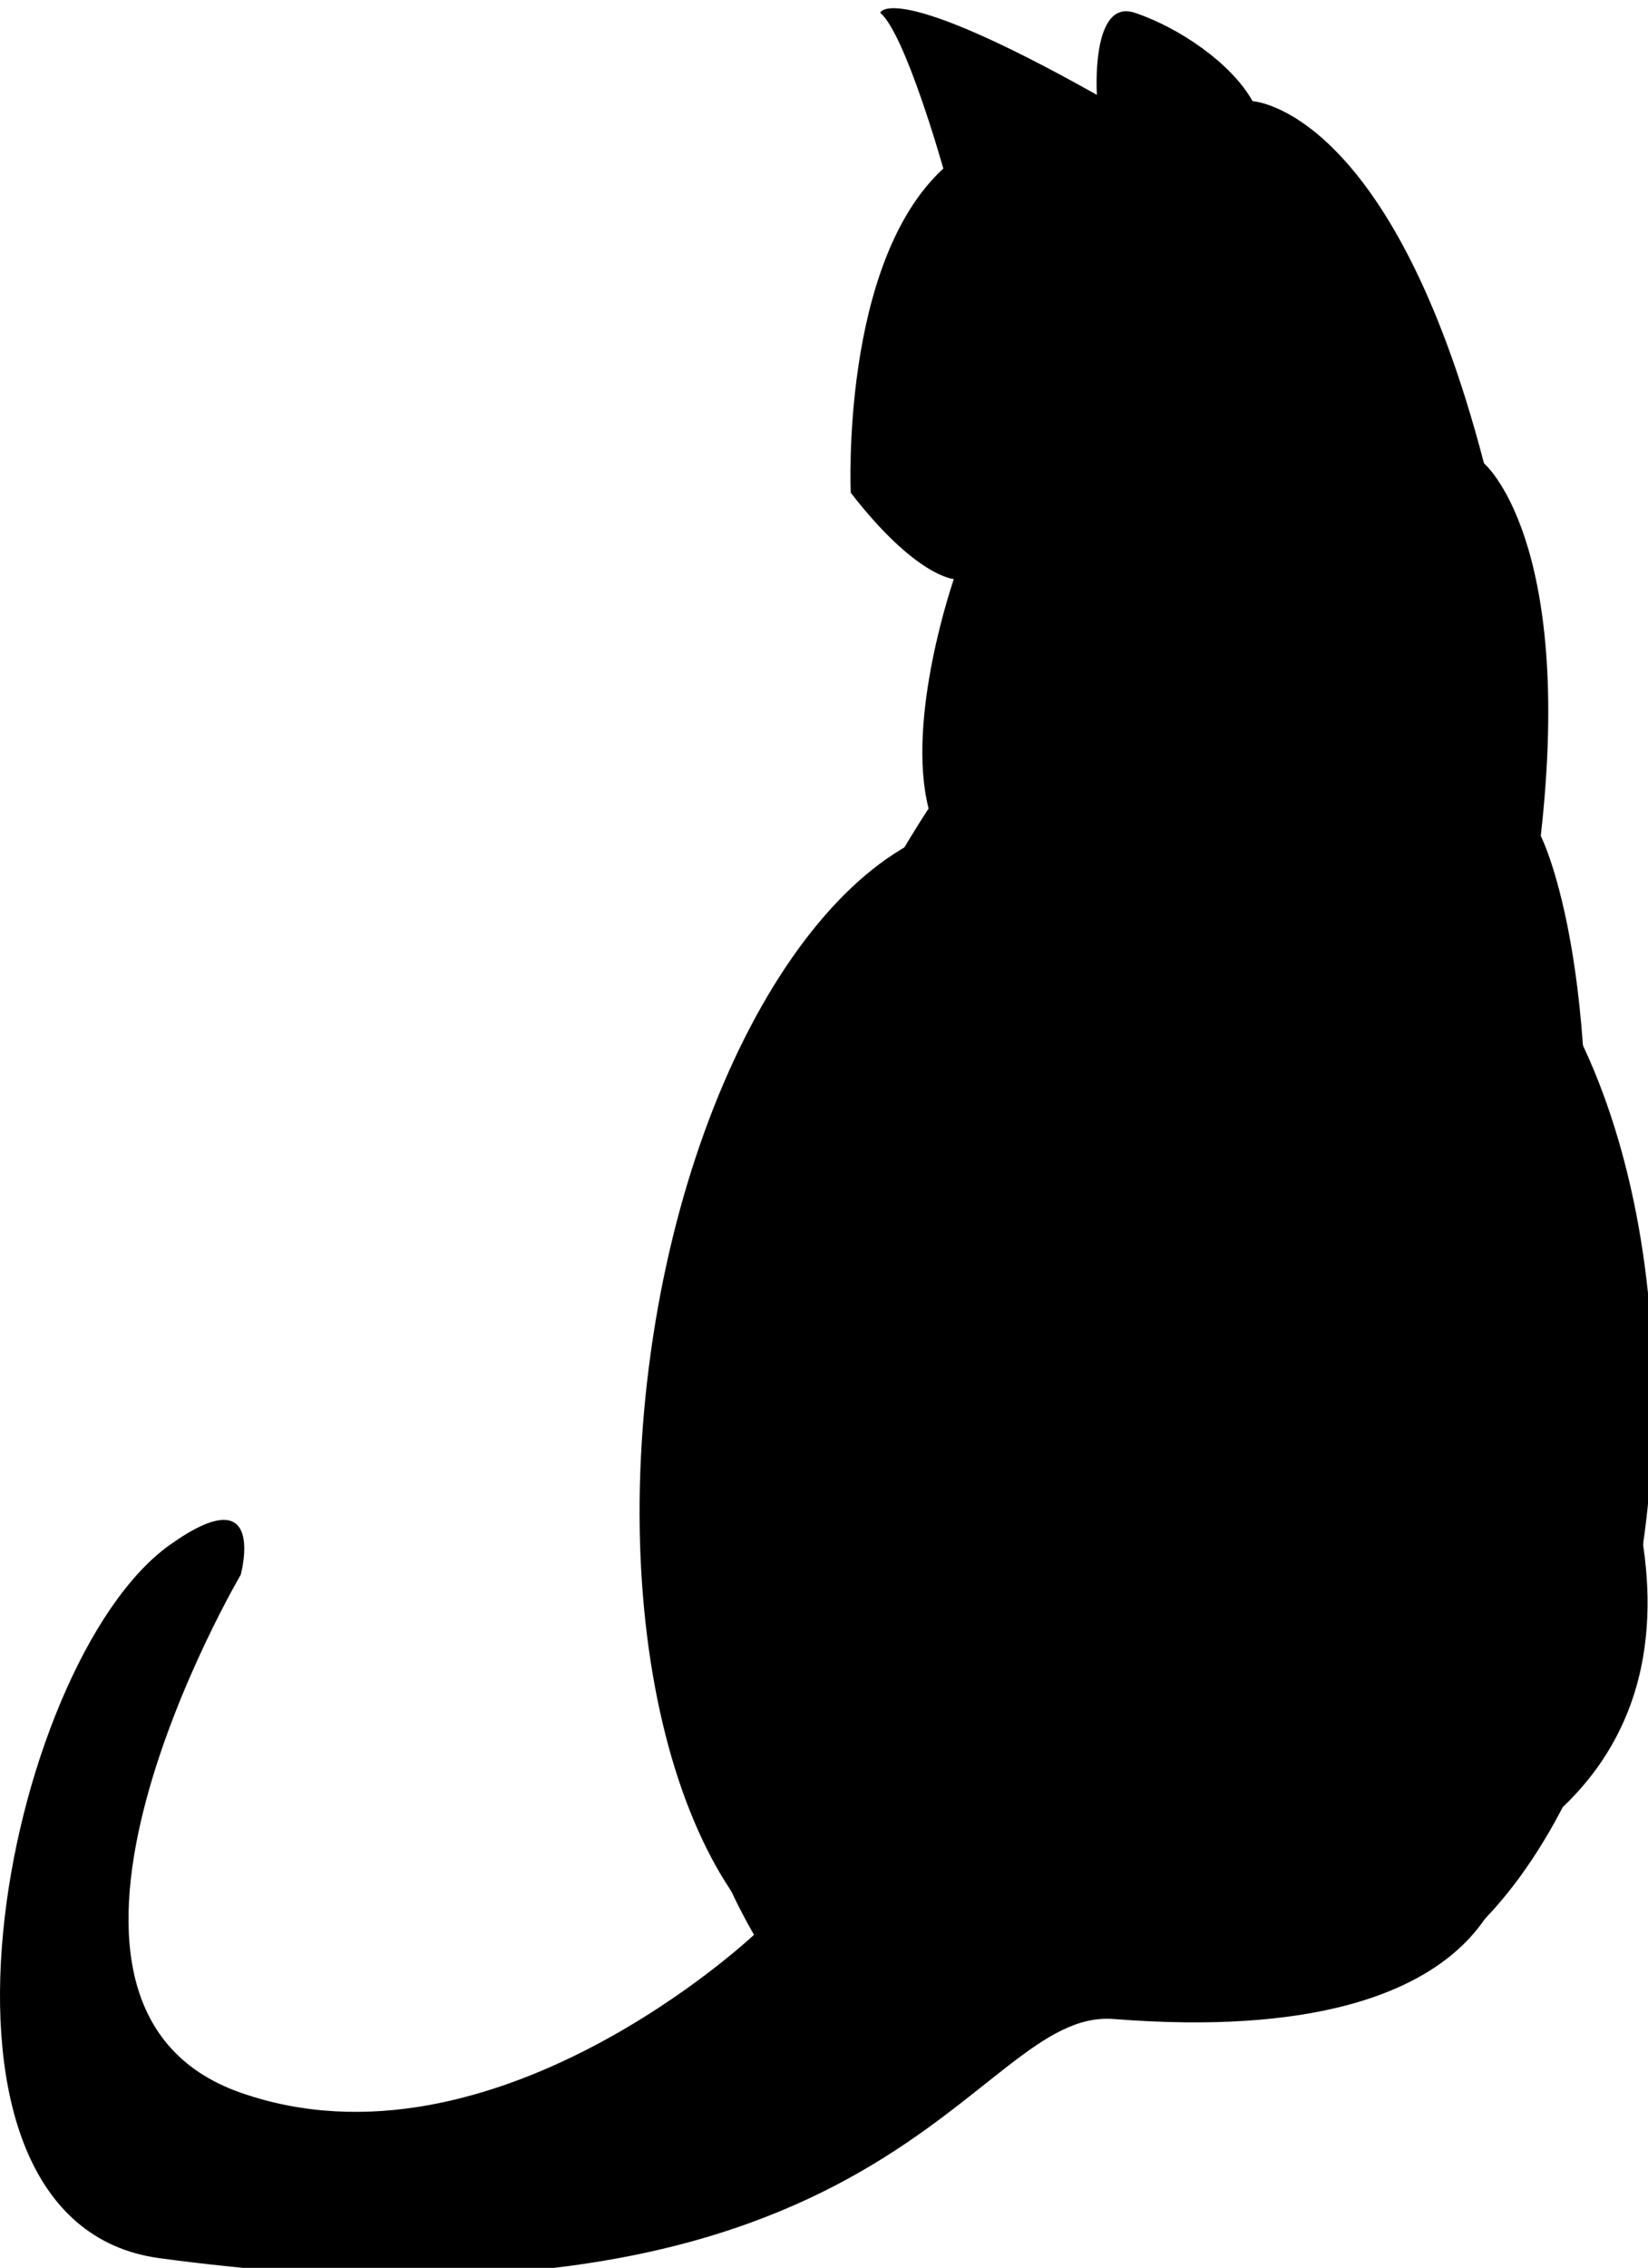
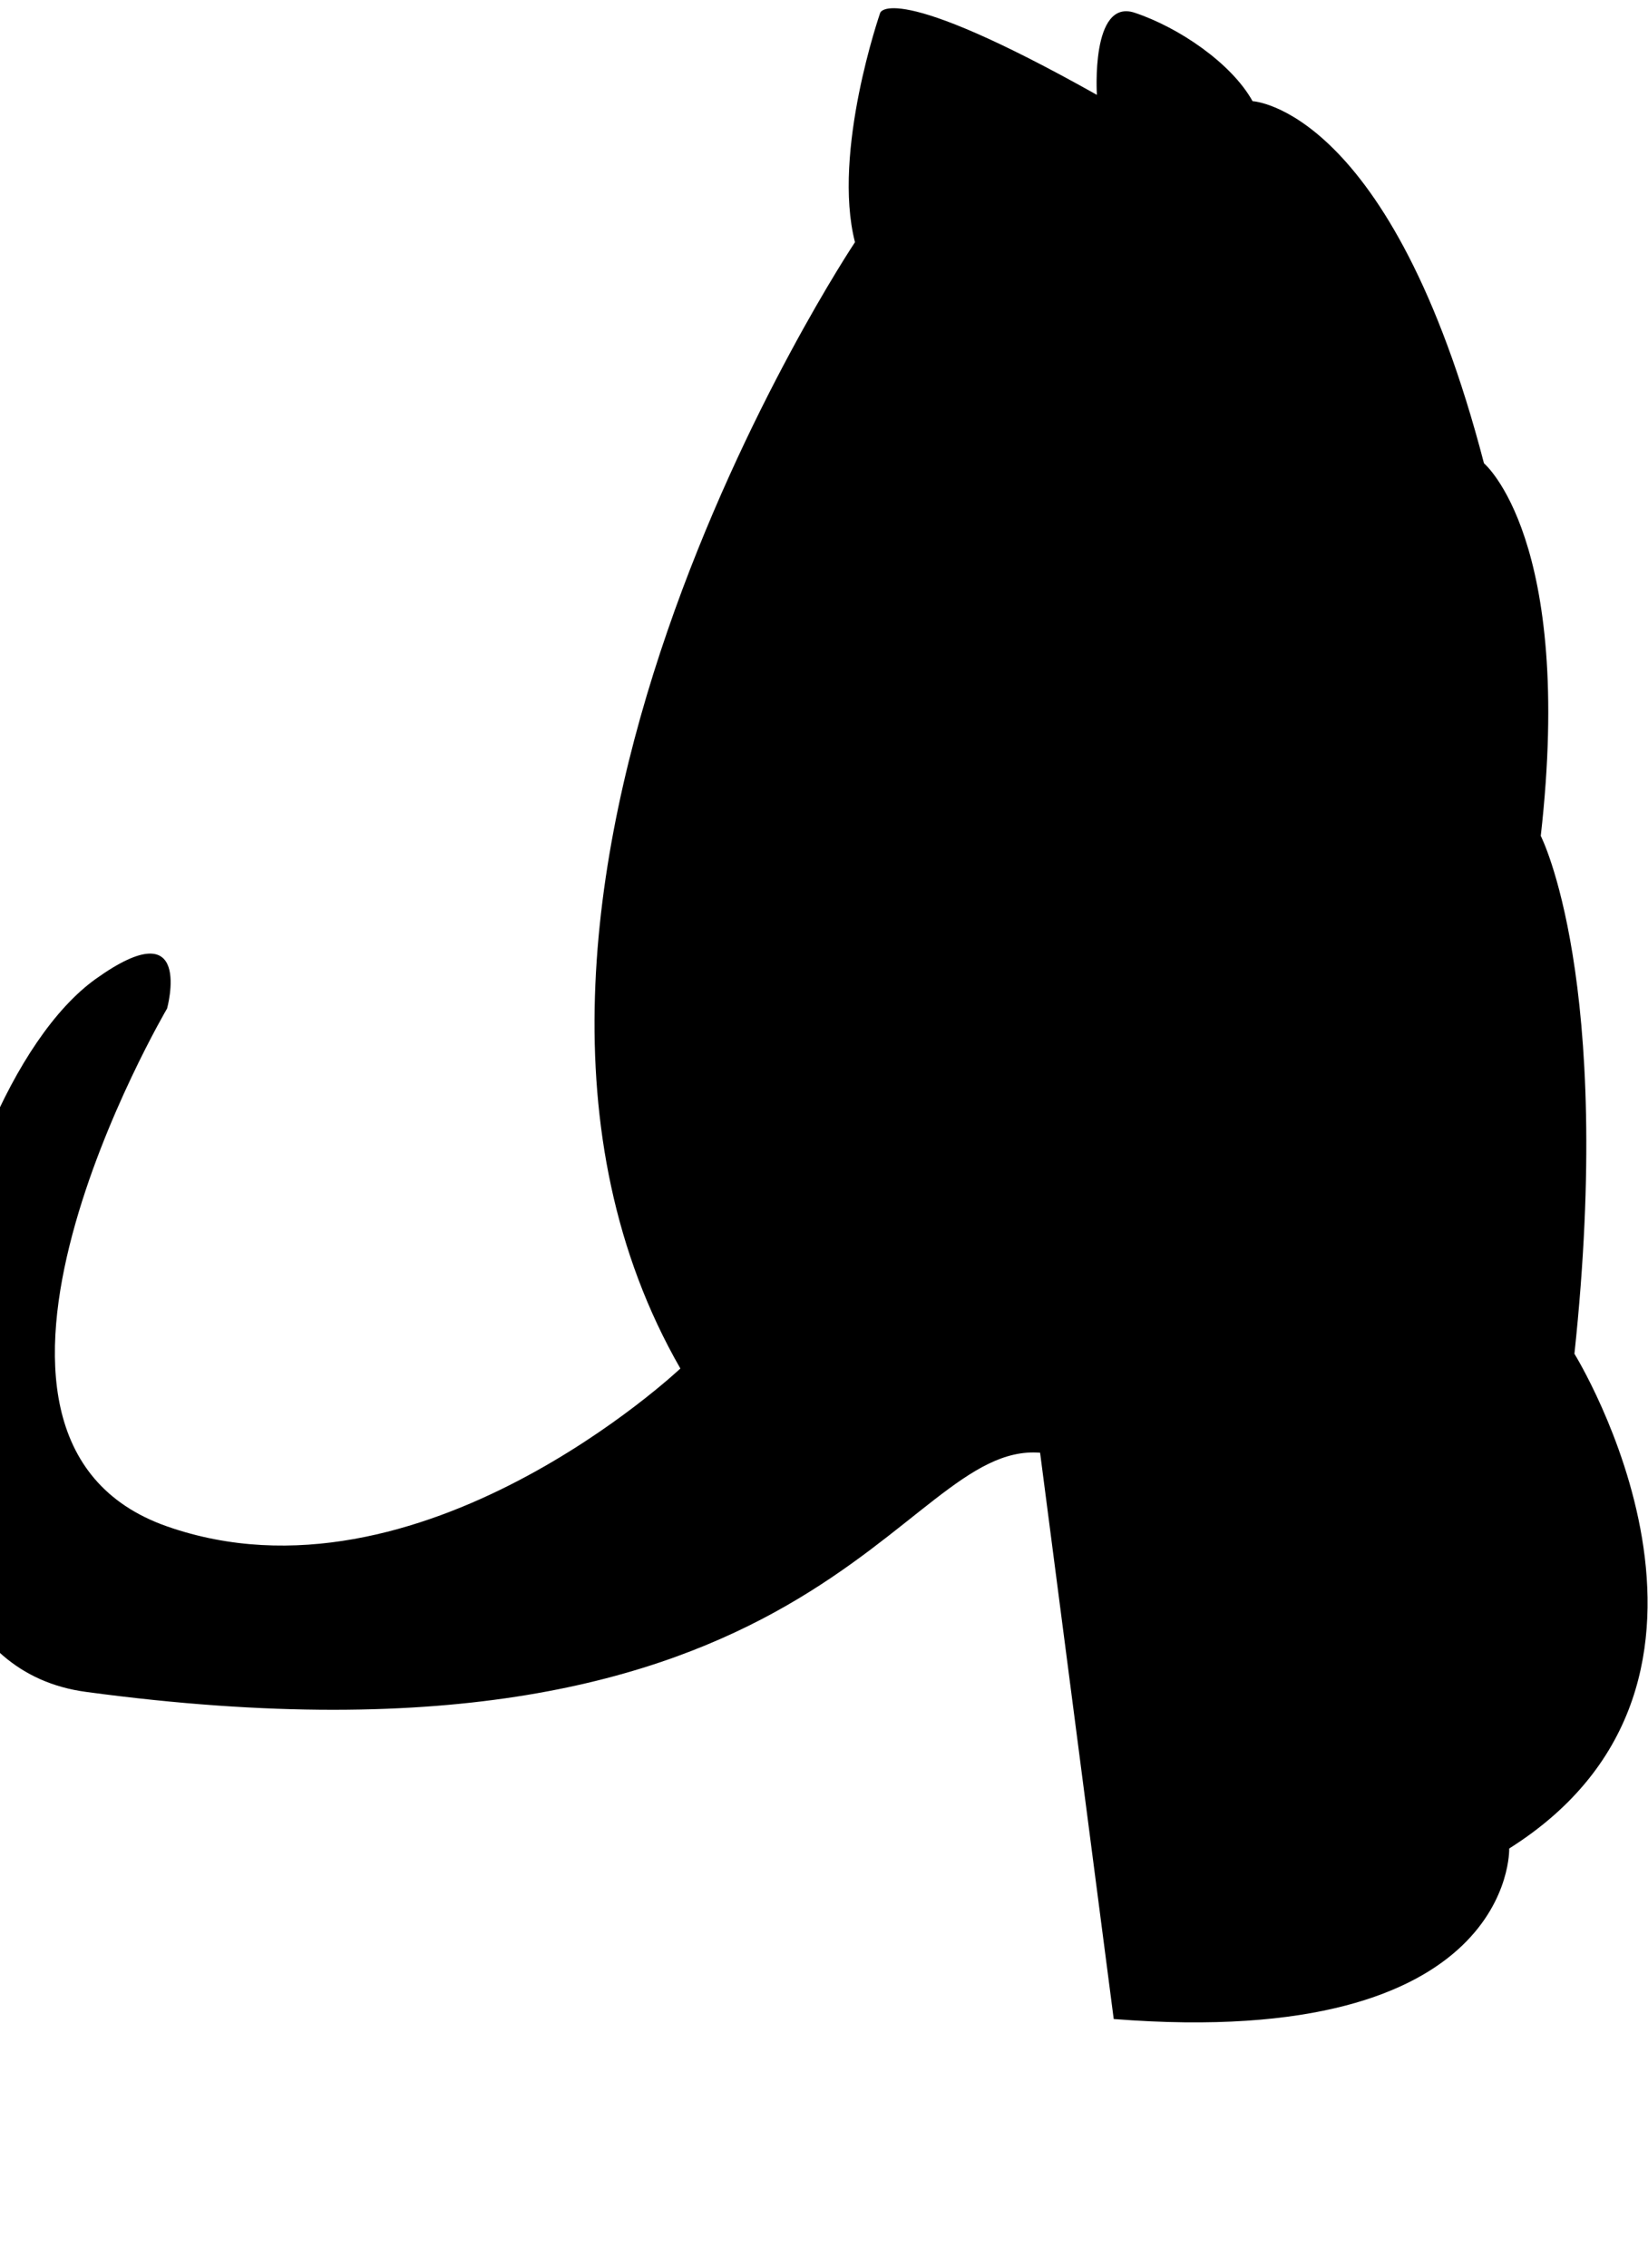
<svg xmlns="http://www.w3.org/2000/svg" width="1005" height="1382" viewBox="0 0 1005 1382">
-   <path d="M679.182 1230.36c245.029 19.24 241.18-103.92 241.18-103.92 162.928-102.63 39.769-301.472 39.769-301.472 24.375-228.352-20.526-315.587-20.526-315.587 20.526-180.886-34.638-227.069-34.638-227.069C848.521 65.507 763.851 61.658 763.851 61.658c-12.828-23.092-44.9-44.9-71.841-53.88-26.94-8.981-23.091 50.031-23.091 50.031C543.197-12.749 536.783 7.777 536.783 7.777c15.394 12.829 38.486 94.933 38.486 94.933-62.861 57.729-56.446 197.562-56.446 197.562 39.769 51.315 62.86 52.598 62.86 52.598s-29.506 84.67-15.394 139.833c0 0-269.404 402.822-106.479 686.337 0 0-159.076 150.1-313.021 96.22-153.945-53.88 0-315.591 0-315.591s16.934-61.321-43.618-17.96c-100.064 71.841-168.056 412.571-5.9 434.381 450.801 60.81 494.932-152.66 581.911-145.73z" />
-   <path d="M397.13 833.599h0c24.631-195.129 123.532-343.349 220.9-331.058h0c46.757 5.902 86.902 48.787 111.6 119.22 24.699 70.432 31.93 162.644 20.101 256.348h0c-24.631 195.131-123.532 343.351-220.9 331.061h0c-97.368-12.29-156.333-180.44-131.701-375.571z" stroke-linecap="round" stroke-linejoin="round" stroke-width="3" stroke="#000" />
-   <path d="M628.754 868.91h0c6.135-190.644 95.665-344.462 199.97-343.56h0c50.088.432 96.955 37.216 130.289 102.26 33.334 65.041 50.407 153.015 47.46 244.566h0c-6.136 190.646-95.666 344.46-199.97 343.56h0c-104.304-.902-183.886-156.182-177.749-346.826z" stroke-linecap="round" stroke-linejoin="round" stroke-width="3" stroke="#000" />
+   <path d="M679.182 1230.36c245.029 19.24 241.18-103.92 241.18-103.92 162.928-102.63 39.769-301.472 39.769-301.472 24.375-228.352-20.526-315.587-20.526-315.587 20.526-180.886-34.638-227.069-34.638-227.069C848.521 65.507 763.851 61.658 763.851 61.658c-12.828-23.092-44.9-44.9-71.841-53.88-26.94-8.981-23.091 50.031-23.091 50.031C543.197-12.749 536.783 7.777 536.783 7.777s-29.506 84.67-15.394 139.833c0 0-269.404 402.822-106.479 686.337 0 0-159.076 150.1-313.021 96.22-153.945-53.88 0-315.591 0-315.591s16.934-61.321-43.618-17.96c-100.064 71.841-168.056 412.571-5.9 434.381 450.801 60.81 494.932-152.66 581.911-145.73z" />
</svg>